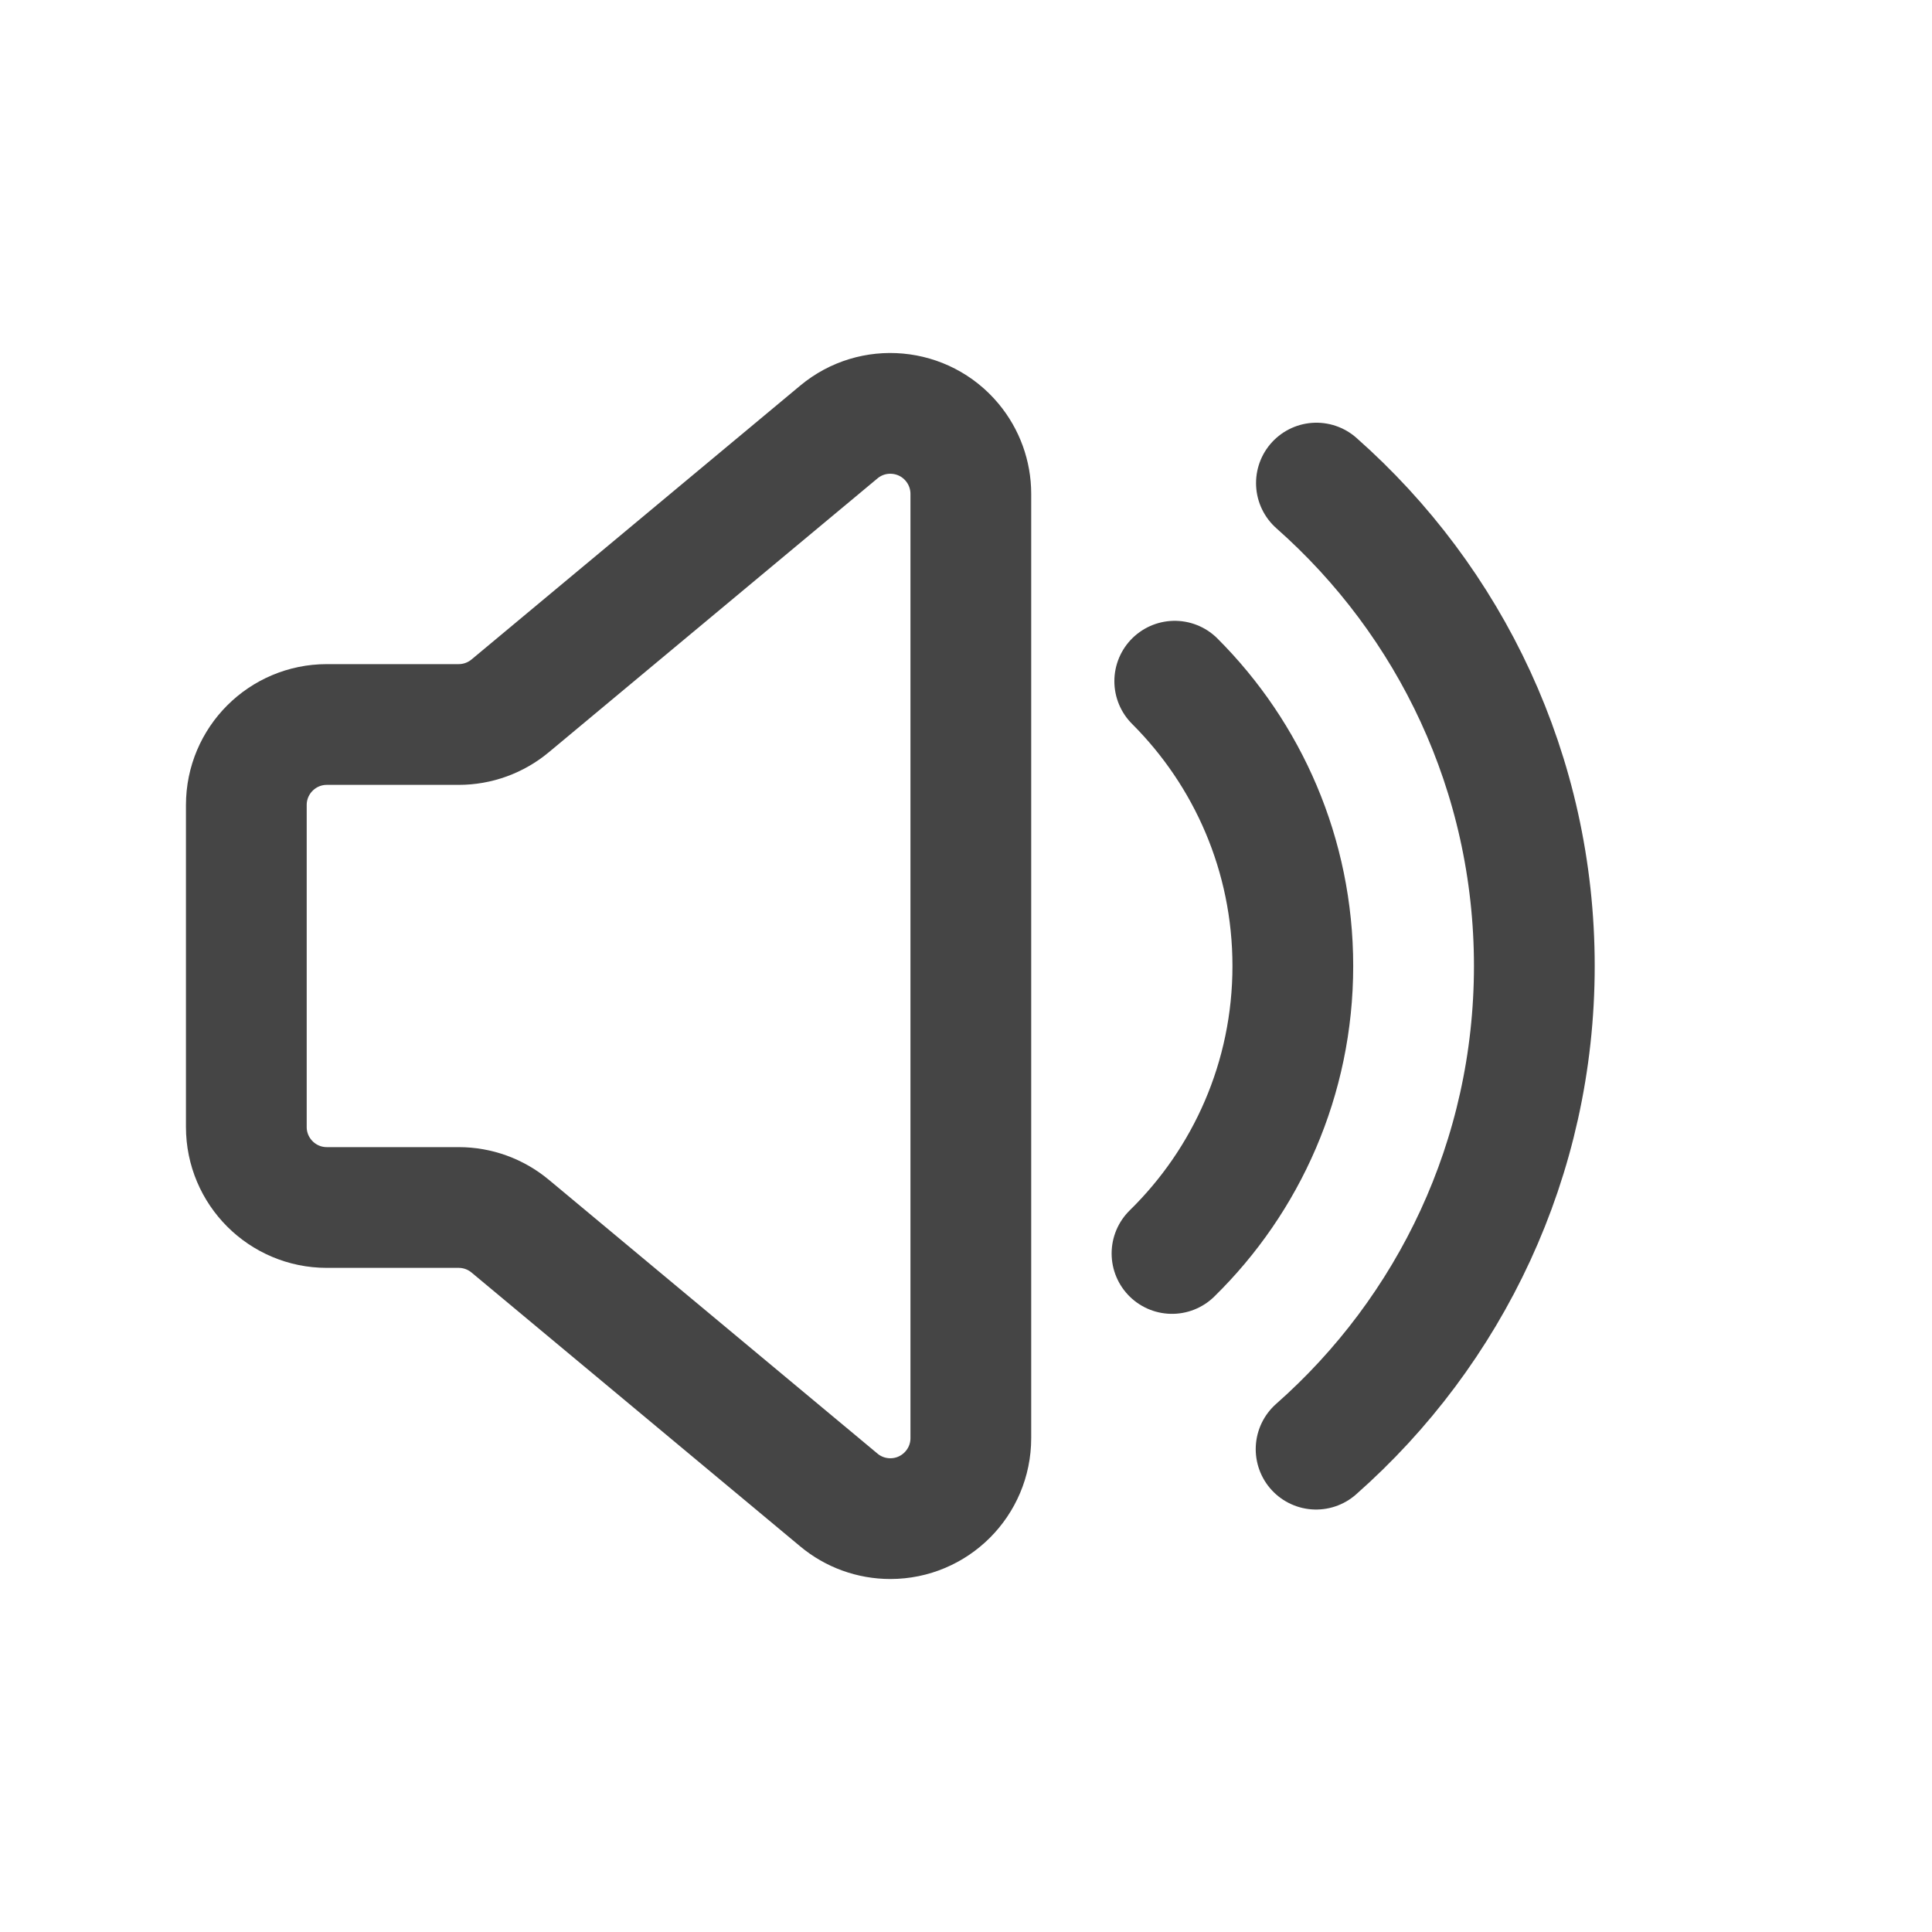
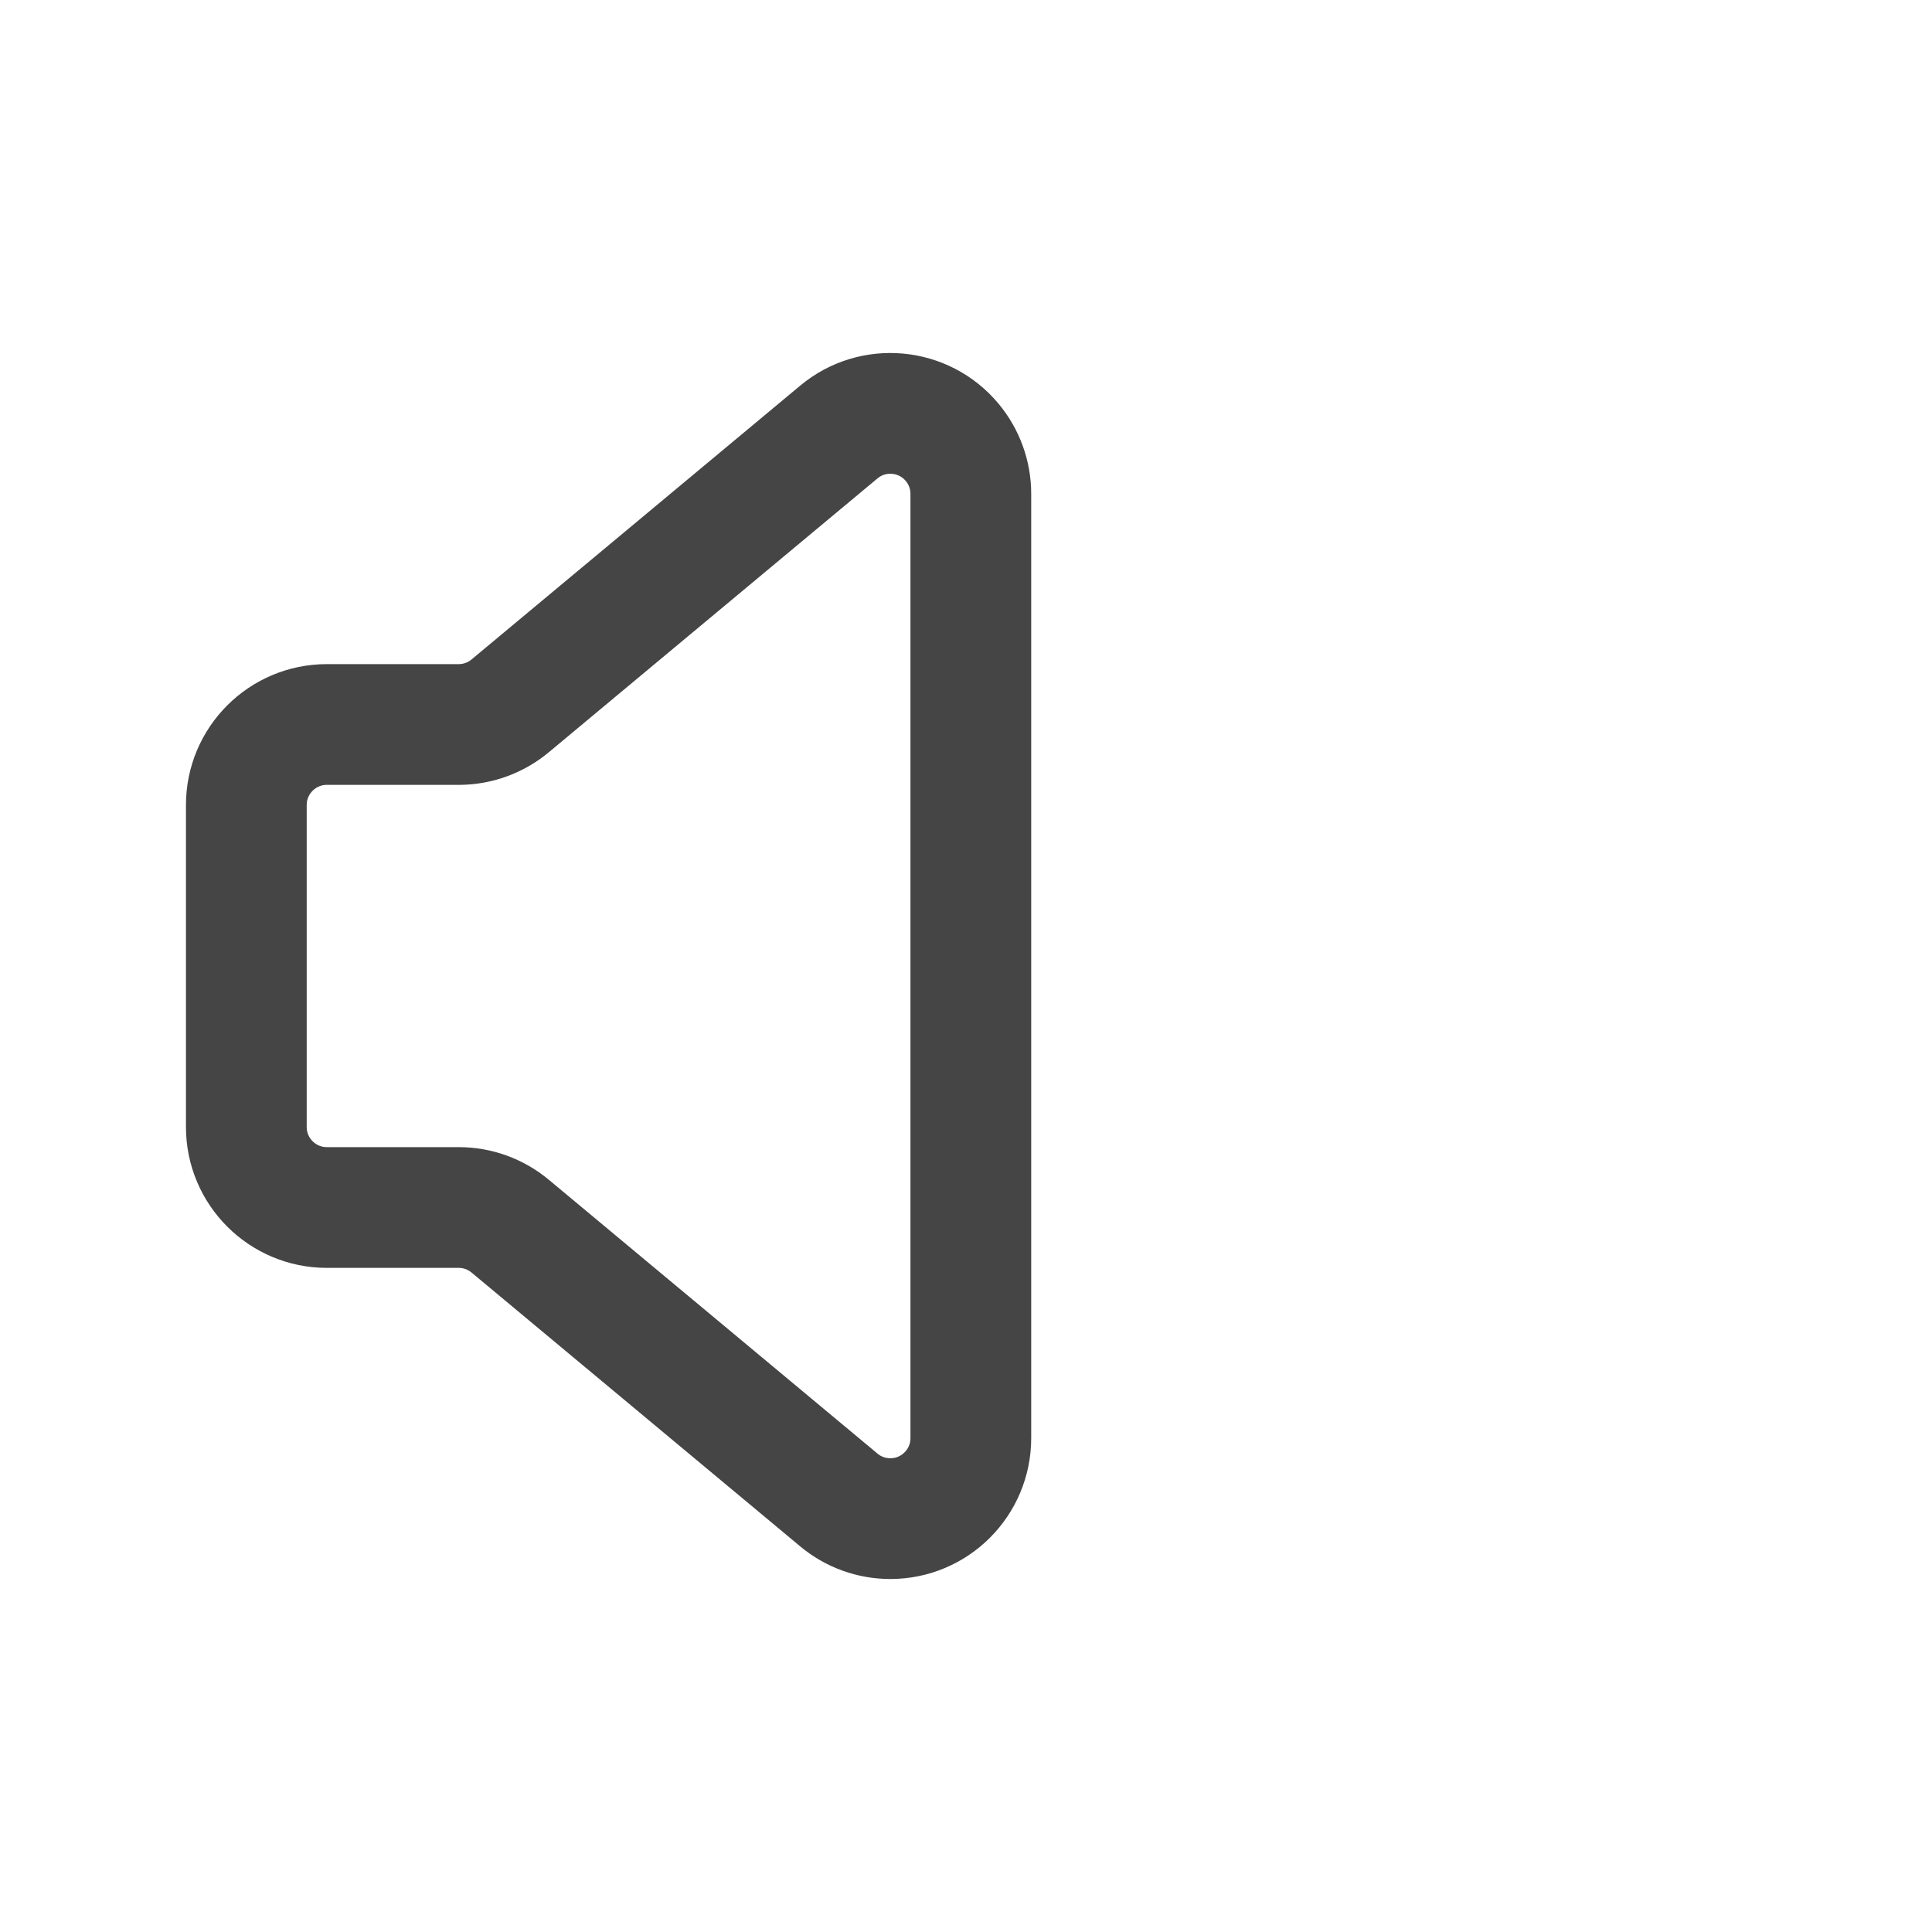
<svg xmlns="http://www.w3.org/2000/svg" width="24px" height="24px" viewBox="0 0 24 24" version="1.1">
  <title>icon/消息</title>
  <g id="控件" stroke="none" stroke-width="1" fill="none" fill-rule="evenodd">
    <g id="top" transform="translate(-360, -6)" stroke="#454545" stroke-width="1.5">
      <g id="icon/消息" transform="translate(360, 6)">
        <path d="M12.06,6.135 L12.06,17.865 C12.06,18.417 11.612,18.865 11.06,18.865 C10.826,18.865 10.599,18.783 10.42,18.633 L6.338,15.232 C6.158,15.082 5.932,15 5.698,15 L4.06,15 C3.508,15 3.06,14.552 3.06,14 L3.06,10 C3.06,9.448 3.508,9 4.06,9 L5.698,9 C5.932,9 6.158,8.918 6.338,8.768 L10.42,5.367 C10.844,5.013 11.475,5.071 11.828,5.495 C11.978,5.675 12.06,5.901 12.06,6.135 Z" id="矩形" />
-         <path d="M14.559,15.571 C15.485,14.664 16.06,13.399 16.06,12 C16.06,10.618 15.499,9.367 14.593,8.462" id="路径" stroke-linecap="round" />
-         <path d="M16.349,18.002 C18.011,16.536 19.06,14.39 19.06,12 C19.06,9.611 18.013,7.467 16.353,6.001" id="路径" stroke-linecap="round" />
      </g>
    </g>
  </g>
</svg>